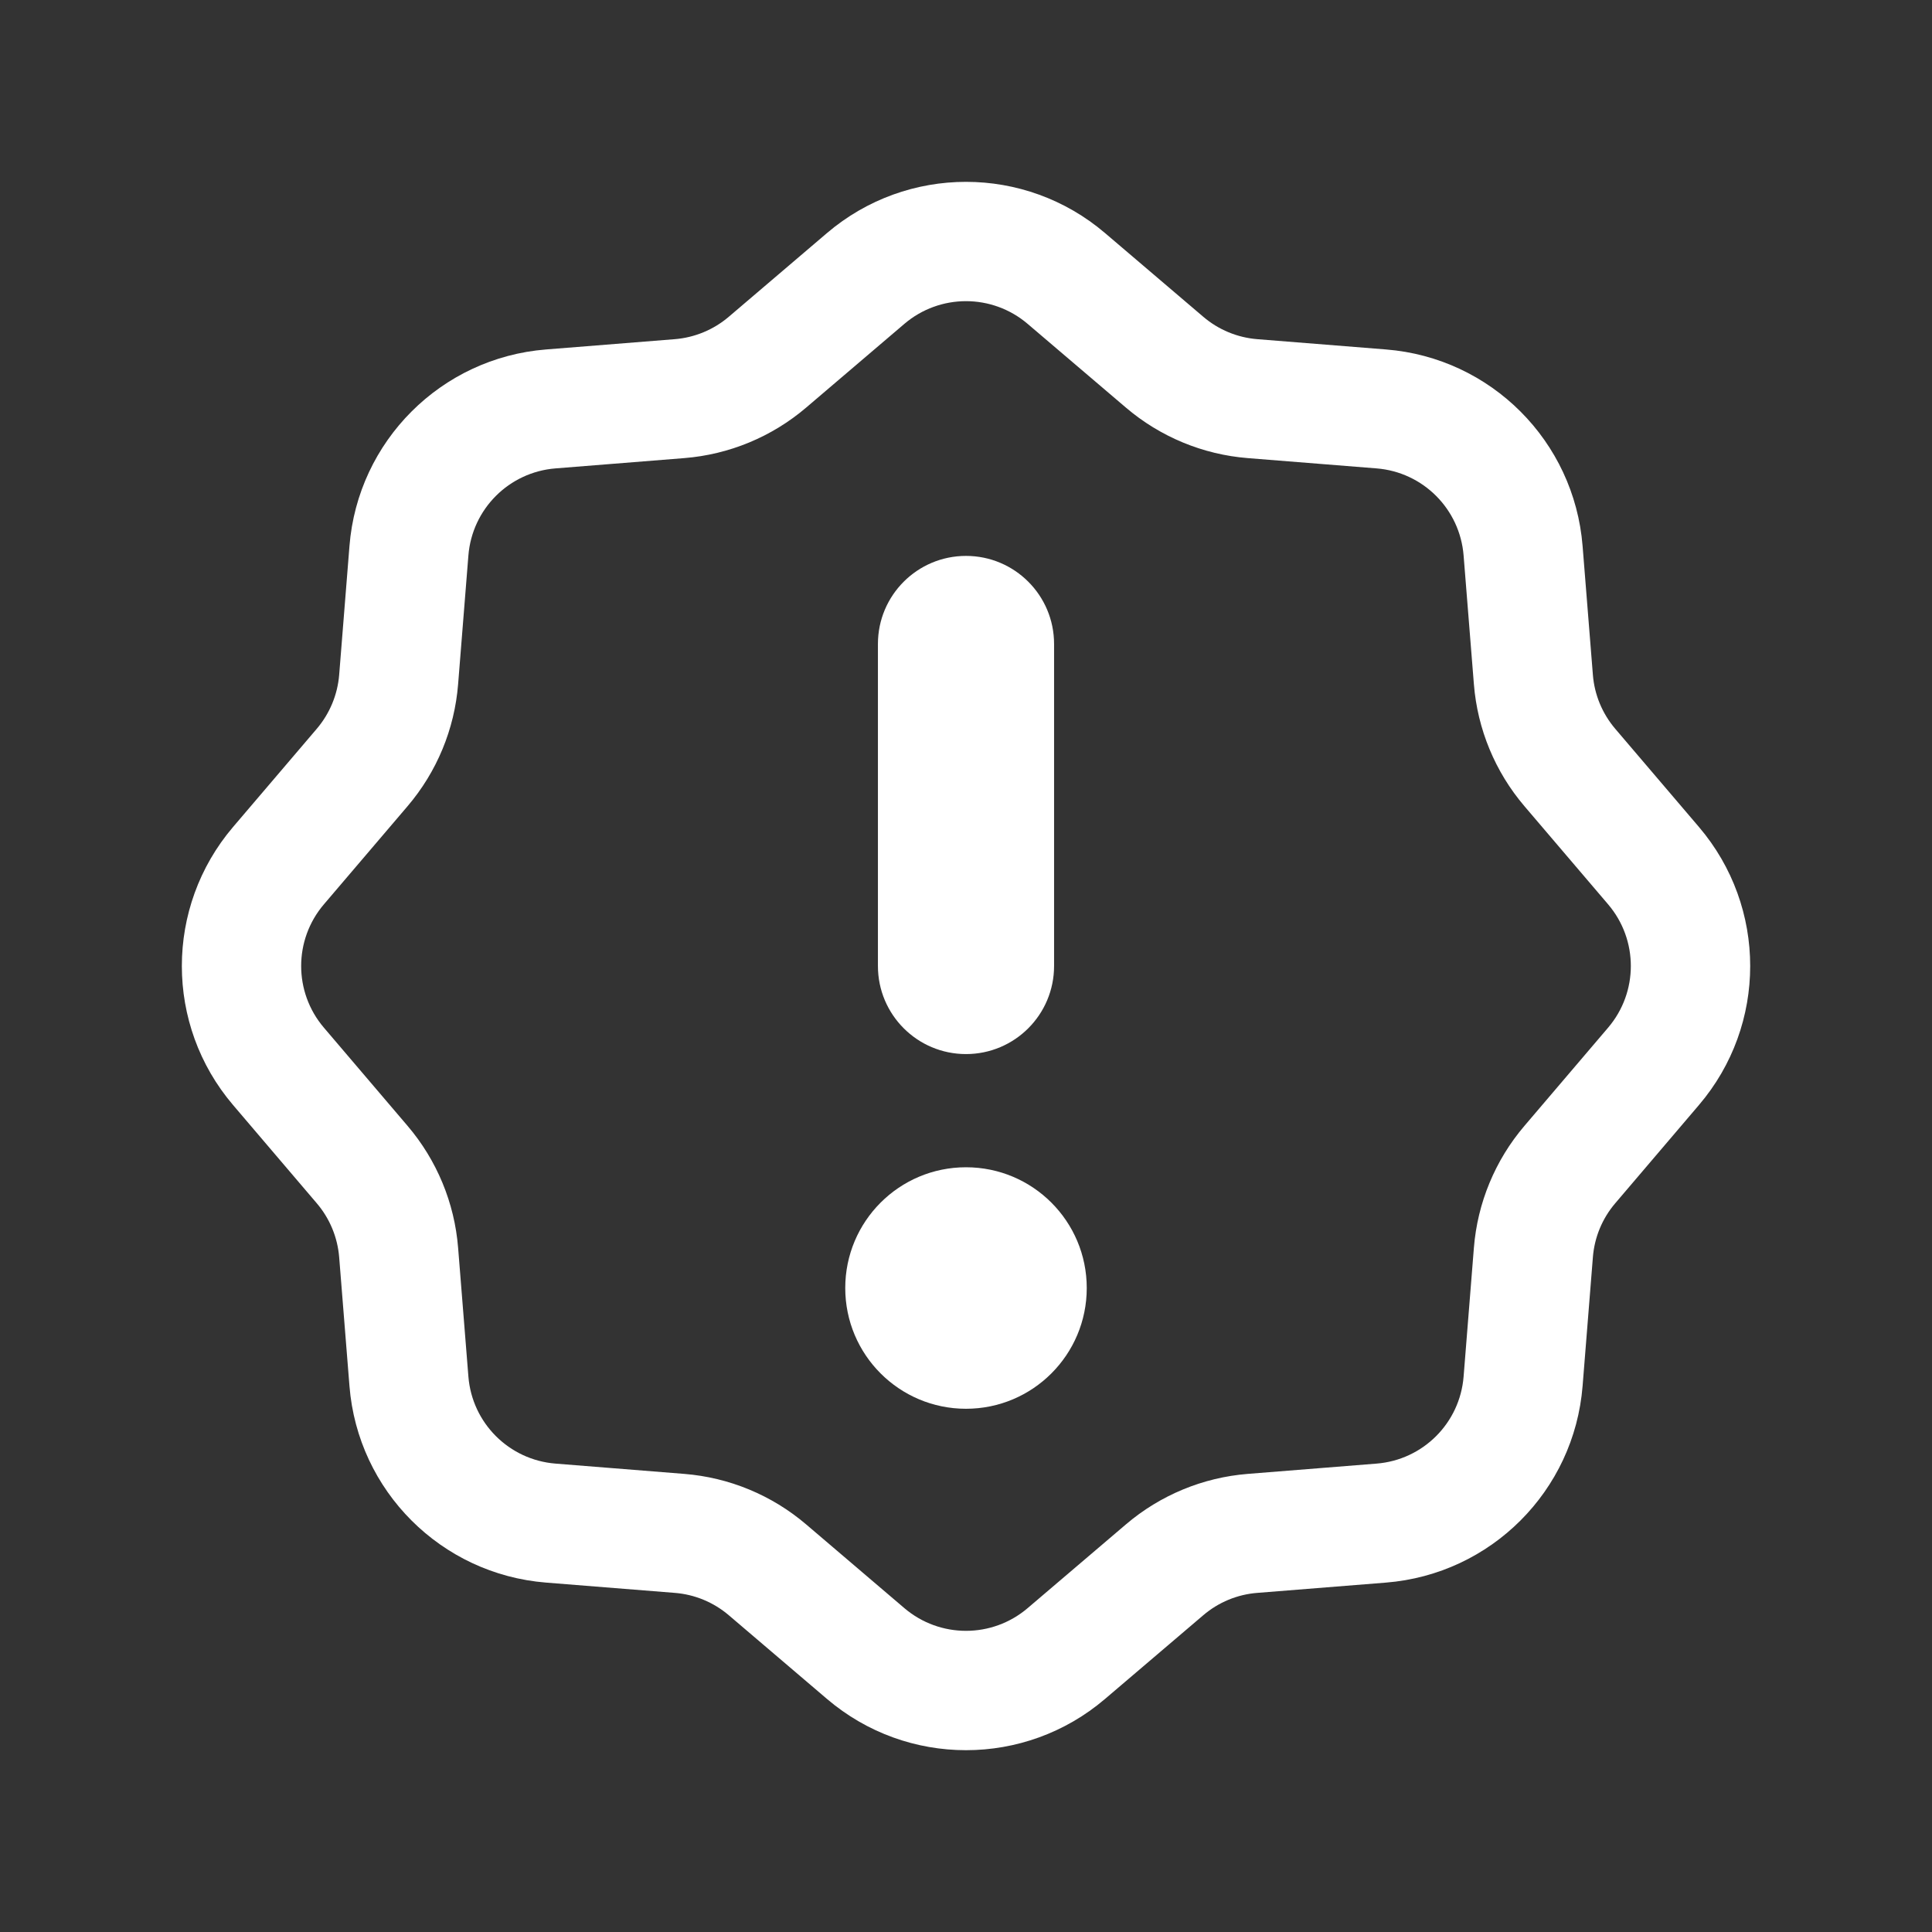
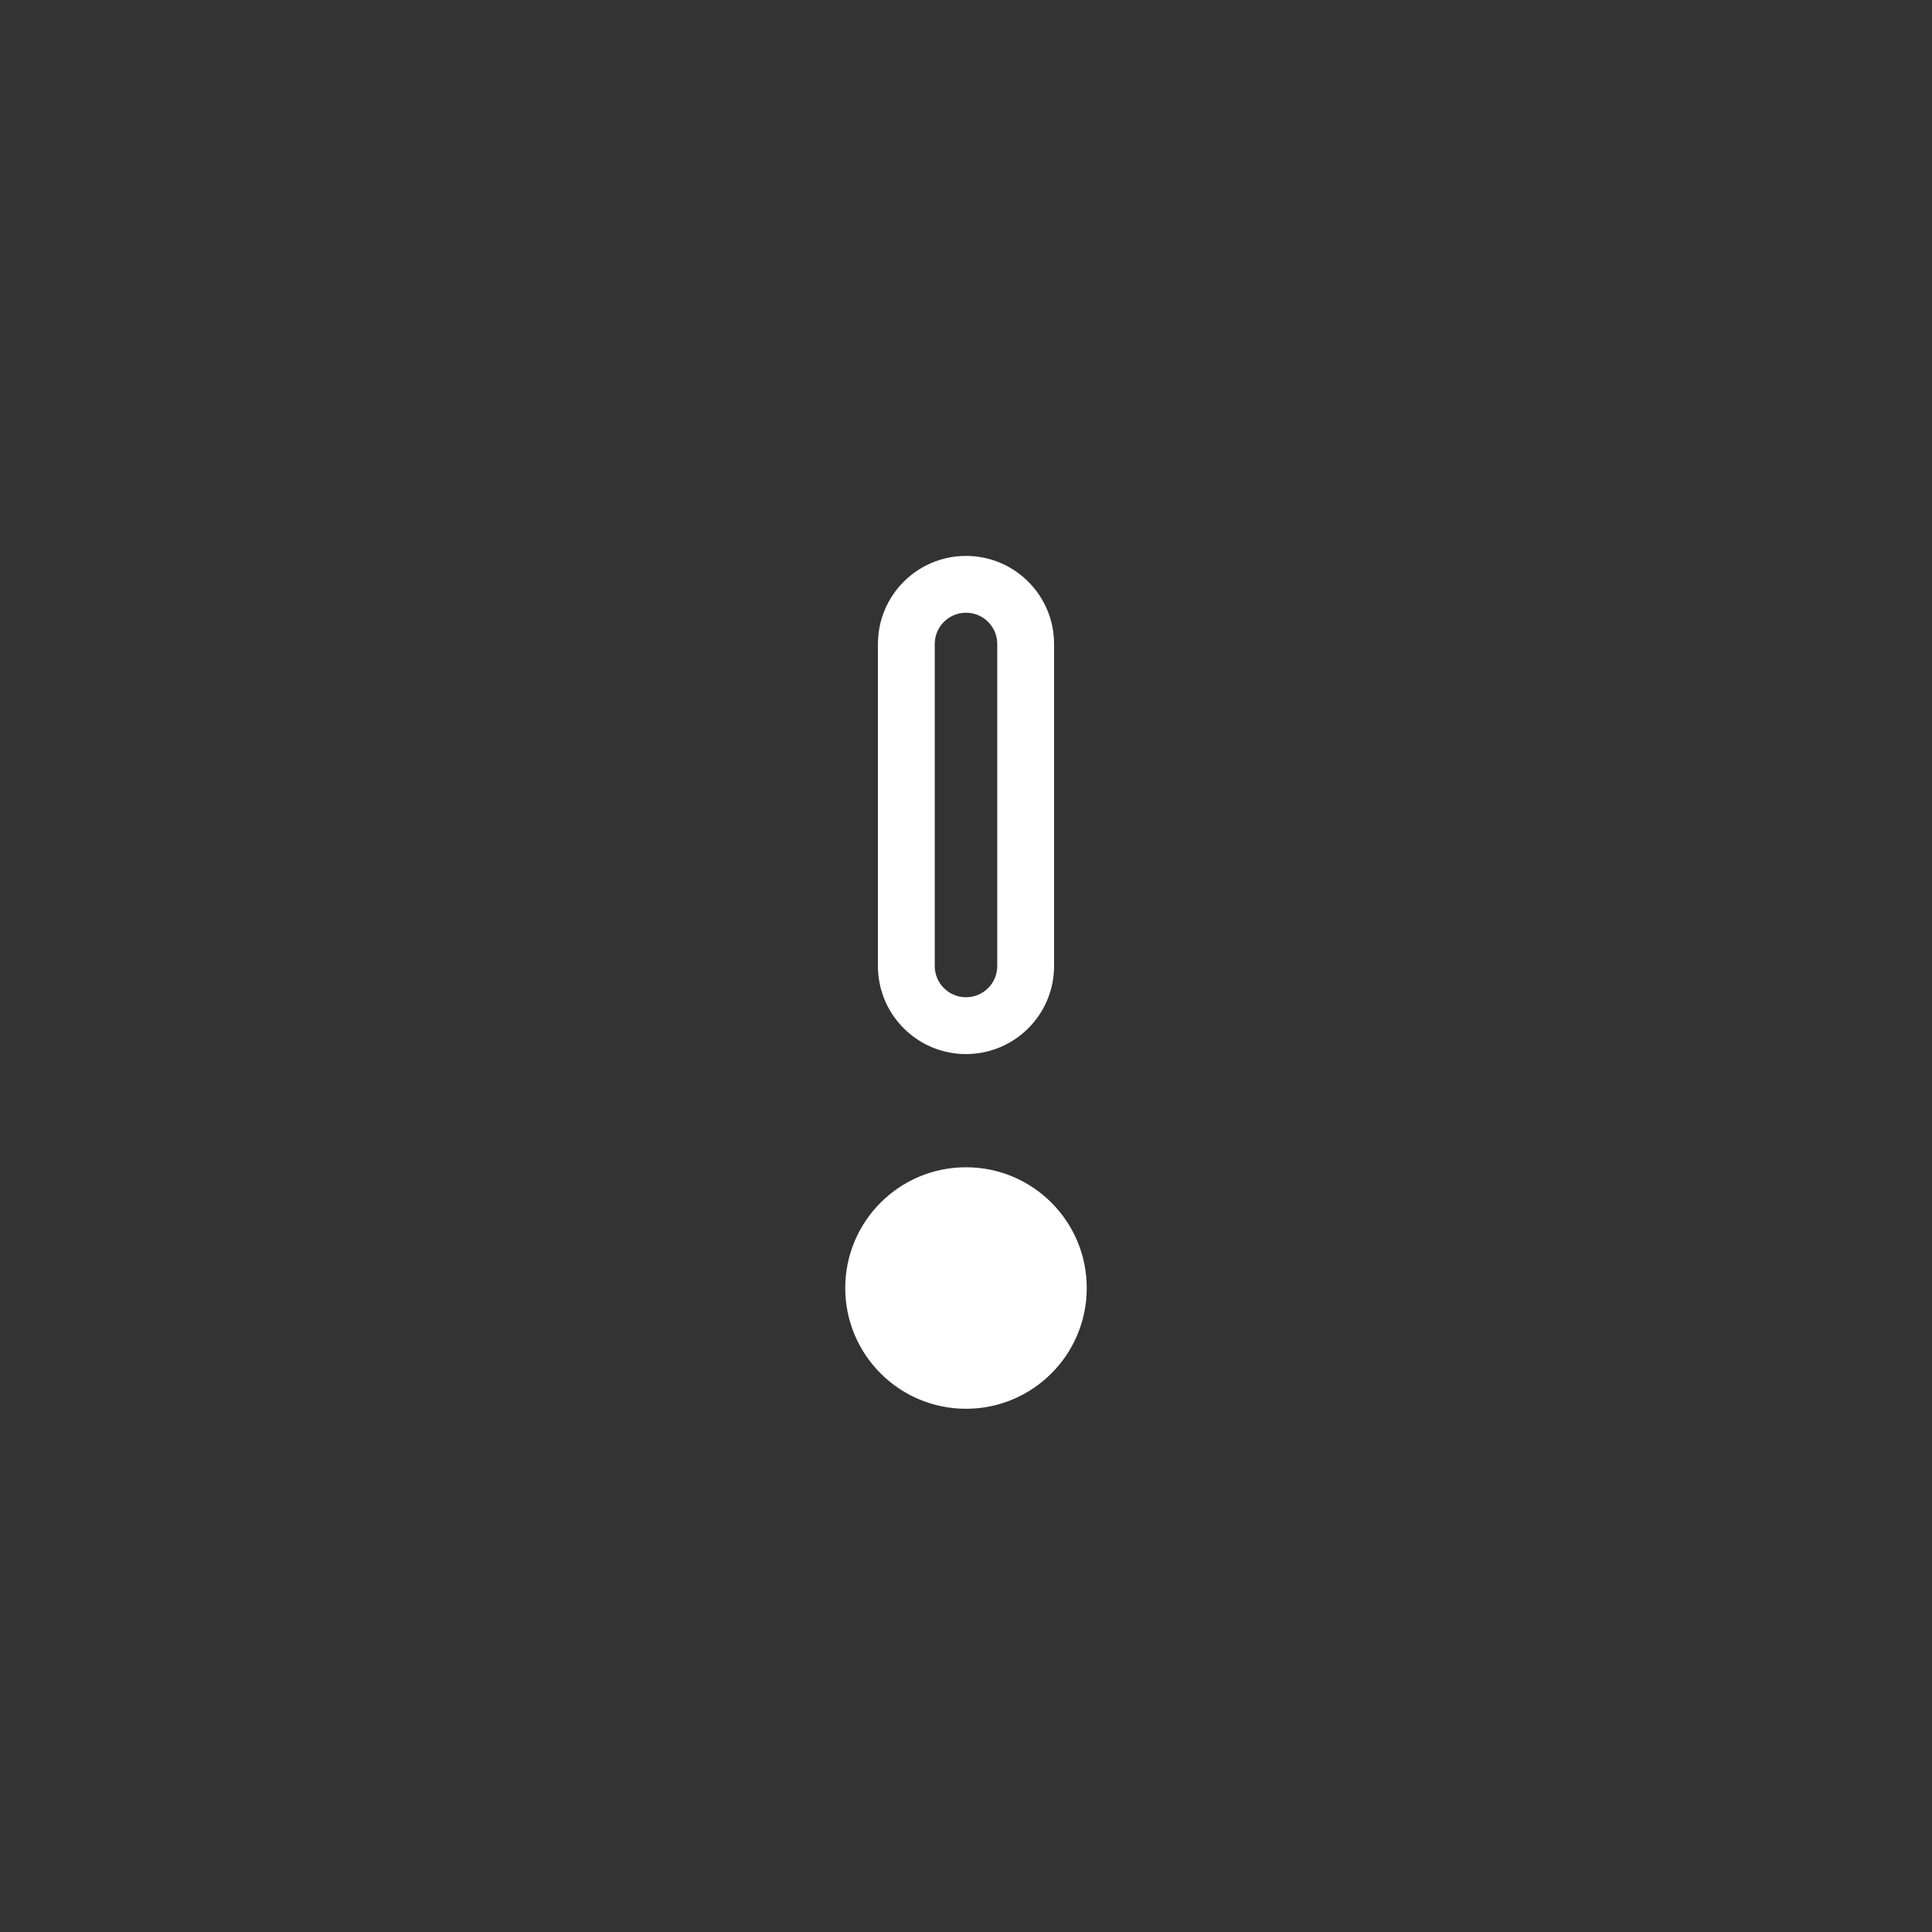
<svg xmlns="http://www.w3.org/2000/svg" width="34" height="34" viewBox="0 0 34 34" fill="none">
  <rect x="0" y="0" width="34" height="34" fill="#333333" stroke="none" />
-   <path fill-rule="evenodd" clip-rule="evenodd" d="M14.554 4.101C15.964 2.9 18.037 2.9 19.446 4.101L21.176 5.575C21.443 5.803 21.776 5.941 22.127 5.969L24.392 6.15C26.238 6.297 27.703 7.763 27.851 9.609L28.032 11.874C28.059 12.224 28.197 12.557 28.425 12.825L29.899 14.554C31.101 15.964 31.101 18.037 29.899 19.446L28.425 21.176C28.197 21.443 28.059 21.776 28.032 22.127L27.851 24.392C27.703 26.238 26.238 27.703 24.392 27.851L22.127 28.032C21.776 28.059 21.443 28.197 21.176 28.425L19.446 29.899C18.037 31.101 15.964 31.101 14.554 29.899L12.825 28.425C12.557 28.197 12.224 28.059 11.874 28.032L9.609 27.851C7.763 27.703 6.297 26.238 6.15 24.392L5.969 22.127C5.941 21.776 5.803 21.443 5.575 21.176L4.101 19.446C2.9 18.037 2.9 15.964 4.101 14.554L5.575 12.825C5.803 12.557 5.941 12.224 5.969 11.874L6.15 9.609C6.297 7.763 7.763 6.297 9.609 6.15L11.874 5.969C12.224 5.941 12.557 5.803 12.825 5.575L14.554 4.101ZM18.084 5.699C17.459 5.167 16.541 5.167 15.916 5.699L14.187 7.173C13.583 7.688 12.832 7.999 12.041 8.062L9.776 8.243C8.958 8.308 8.308 8.958 8.243 9.776L8.062 12.041C7.999 12.832 7.688 13.583 7.173 14.187L5.699 15.916C5.167 16.541 5.167 17.459 5.699 18.084L7.173 19.814C7.688 20.418 7.999 21.169 8.062 21.959L8.243 24.225C8.308 25.043 8.958 25.692 9.776 25.757L12.041 25.938C12.832 26.001 13.583 26.312 14.187 26.827L15.916 28.301C16.541 28.833 17.459 28.833 18.084 28.301L19.814 26.827C20.418 26.312 21.169 26.001 21.959 25.938L24.225 25.757C25.043 25.692 25.692 25.043 25.757 24.225L25.938 21.959C26.001 21.169 26.312 20.418 26.827 19.814L28.301 18.084C28.833 17.459 28.833 16.541 28.301 15.916L26.827 14.187C26.312 13.583 26.001 12.832 25.938 12.041L25.757 9.776C25.692 8.958 25.043 8.308 24.225 8.243L21.959 8.062C21.169 7.999 20.418 7.688 19.814 7.173L18.084 5.699Z" fill="white" />
  <path d="M19.125 22.667C19.125 23.841 18.174 24.792 17 24.792C15.826 24.792 14.875 23.841 14.875 22.667C14.875 21.493 15.826 20.542 17 20.542C18.174 20.542 19.125 21.493 19.125 22.667Z" fill="white" />
-   <path fill-rule="evenodd" clip-rule="evenodd" d="M17 18.05C16.42 18.05 15.95 17.58 15.95 17L15.95 11.333C15.95 10.753 16.42 10.283 17 10.283C17.58 10.283 18.05 10.753 18.05 11.333L18.05 17C18.05 17.58 17.58 18.05 17 18.05Z" fill="white" />
  <path fill-rule="evenodd" clip-rule="evenodd" d="M18.55 17C18.55 17.856 17.856 18.55 17 18.55C16.144 18.55 15.45 17.856 15.45 17L15.45 11.333C15.45 10.477 16.144 9.783 17 9.783C17.856 9.783 18.55 10.477 18.55 11.333L18.55 17ZM17 17.55C17.304 17.55 17.55 17.304 17.55 17L17.55 11.333C17.55 11.029 17.304 10.783 17 10.783C16.696 10.783 16.45 11.029 16.45 11.333L16.45 17C16.45 17.304 16.696 17.55 17 17.55Z" fill="white" />
</svg>